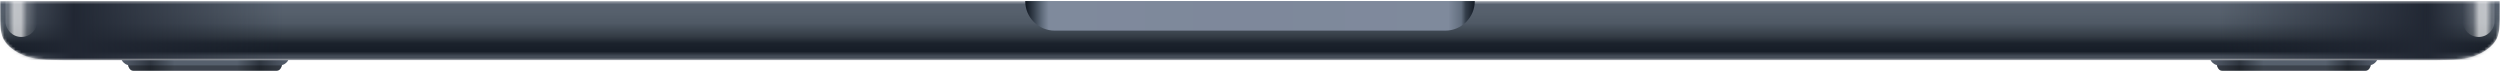
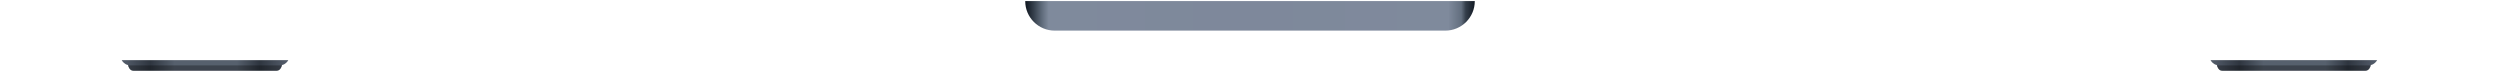
<svg xmlns="http://www.w3.org/2000/svg" width="884" height="25" viewBox="0 0 884 25" fill="none">
  <g clip-path="url(#clip0_879_12029)">
    <path d="M838.33 22.992C839.515 22.763 840.306 21.749 840.553 21.271H781.645C781.892 21.749 782.682 22.763 783.867 22.992C783.991 23.662 784.534 25 785.72 25H836.477C837.663 25 838.206 23.662 838.33 22.992Z" fill="url(#paint0_linear_879_12029)" />
    <path fill-rule="evenodd" clip-rule="evenodd" d="M838.274 23.231V23.136H783.897C784.066 23.836 784.613 25 785.719 25H836.477C837.534 25 838.08 23.936 838.274 23.231Z" fill="black" fill-opacity="0.3" />
    <path d="M99.722 22.992C100.908 22.763 101.698 21.749 101.945 21.271H43.037C43.284 21.749 44.075 22.763 45.26 22.992C45.384 23.662 45.927 25 47.112 25H97.87C99.055 25 99.599 23.662 99.722 22.992Z" fill="url(#paint1_linear_879_12029)" />
    <path fill-rule="evenodd" clip-rule="evenodd" d="M99.667 23.231V23.136H45.291C45.459 23.836 46.006 25 47.112 25H97.87C98.927 25 99.473 23.936 99.667 23.231Z" fill="black" fill-opacity="0.3" />
    <mask id="mask0_879_12029" style="mask-type:alpha" maskUnits="userSpaceOnUse" x="0" y="0" width="884" height="22">
-       <path d="M884 2.621V0.387H0V2.621C0 9.149 0 12.413 1.902 14.906C3.574 17.099 6.243 18.883 9.526 20C13.259 21.27 18.144 21.27 27.916 21.27H856.084C865.856 21.27 870.741 21.27 874.474 20C877.757 18.883 880.426 17.099 882.098 14.906C884 12.413 884 9.149 884 2.621Z" fill="white" />
-     </mask>
+       </mask>
    <g mask="url(#mask0_879_12029)">
-       <path d="M884 2.621V0.387H0V2.621C0 9.149 0 12.413 1.902 14.906C3.574 17.099 6.243 18.883 9.526 20C13.259 21.27 18.144 21.27 27.916 21.27H856.084C865.856 21.27 870.741 21.27 874.474 20C877.757 18.883 880.426 17.099 882.098 14.906C884 12.413 884 9.149 884 2.621Z" fill="url(#paint2_linear_879_12029)" />
      <rect x="784.745" y="0.387" width="99.256" height="20.883" fill="url(#paint3_linear_879_12029)" />
      <rect width="100.032" height="20.883" transform="matrix(-1 0 0 1 100.031 0.387)" fill="url(#paint4_linear_879_12029)" />
      <g filter="url(#filter0_f_879_12029)">
        <path d="M1.938 -3.342H13.182V7.444C13.182 10.549 10.665 13.066 7.56 13.066V13.066C4.455 13.066 1.938 10.549 1.938 7.444V-3.342Z" fill="url(#paint5_linear_879_12029)" />
      </g>
      <g filter="url(#filter1_f_879_12029)">
-         <path d="M882.062 -3.342H870.819V7.444C870.819 10.549 873.336 13.066 876.441 13.066V13.066C879.545 13.066 882.062 10.549 882.062 7.444V-3.342Z" fill="url(#paint6_linear_879_12029)" />
-       </g>
+         </g>
    </g>
    <path d="M362.517 0.387H521.482C521.482 6.154 516.807 10.829 511.04 10.829H372.959C367.192 10.829 362.517 6.154 362.517 0.387Z" fill="url(#paint7_linear_879_12029)" />
  </g>
  <defs>
    <filter id="filter0_f_879_12029" x="-4.062" y="-9.342" width="23.244" height="28.408" filterUnits="userSpaceOnUse" color-interpolation-filters="sRGB">
      <feFlood flood-opacity="0" result="BackgroundImageFix" />
      <feBlend mode="normal" in="SourceGraphic" in2="BackgroundImageFix" result="shape" />
      <feGaussianBlur stdDeviation="3" result="effect1_foregroundBlur_879_12029" />
    </filter>
    <filter id="filter1_f_879_12029" x="864.818" y="-9.342" width="23.244" height="28.408" filterUnits="userSpaceOnUse" color-interpolation-filters="sRGB">
      <feFlood flood-opacity="0" result="BackgroundImageFix" />
      <feBlend mode="normal" in="SourceGraphic" in2="BackgroundImageFix" result="shape" />
      <feGaussianBlur stdDeviation="3" result="effect1_foregroundBlur_879_12029" />
    </filter>
    <linearGradient id="paint0_linear_879_12029" x1="781.645" y1="23.136" x2="840.553" y2="23.136" gradientUnits="userSpaceOnUse">
      <stop stop-color="#565F6D" />
      <stop offset="0.173" stop-color="#2E353F" />
      <stop offset="0.318" stop-color="#56606D" />
      <stop offset="0.691" stop-color="#56606D" />
      <stop offset="0.826" stop-color="#2E353F" />
      <stop offset="1" stop-color="#565F6D" />
    </linearGradient>
    <linearGradient id="paint1_linear_879_12029" x1="43.037" y1="23.136" x2="101.945" y2="23.136" gradientUnits="userSpaceOnUse">
      <stop stop-color="#565F6D" />
      <stop offset="0.173" stop-color="#2E353F" />
      <stop offset="0.318" stop-color="#56606D" />
      <stop offset="0.691" stop-color="#56606D" />
      <stop offset="0.826" stop-color="#2E353F" />
      <stop offset="1" stop-color="#565F6D" />
    </linearGradient>
    <linearGradient id="paint2_linear_879_12029" x1="442" y1="0.387" x2="442" y2="21.27" gradientUnits="userSpaceOnUse">
      <stop stop-color="#586170" />
      <stop offset="0.193" stop-color="#56606C" />
      <stop offset="0.376" stop-color="#4F5965" />
      <stop offset="0.599" stop-color="#343C45" />
      <stop offset="0.714" stop-color="#1B222C" />
      <stop offset="0.852" stop-color="#161D27" />
      <stop offset="0.931" stop-color="#444C57" />
    </linearGradient>
    <linearGradient id="paint3_linear_879_12029" x1="884.001" y1="11.145" x2="784.745" y2="11.145" gradientUnits="userSpaceOnUse">
      <stop stop-color="#212733" stop-opacity="0" />
      <stop offset="0.26" stop-color="#212733" />
      <stop offset="1" stop-color="#212733" stop-opacity="0" />
    </linearGradient>
    <linearGradient id="paint4_linear_879_12029" x1="100.032" y1="10.758" x2="3.42387e-08" y2="10.758" gradientUnits="userSpaceOnUse">
      <stop stop-color="#212733" stop-opacity="0" />
      <stop offset="0.26" stop-color="#212733" />
      <stop offset="1" stop-color="#212733" stop-opacity="0" />
    </linearGradient>
    <linearGradient id="paint5_linear_879_12029" x1="1.938" y1="2.283" x2="13.182" y2="2.283" gradientUnits="userSpaceOnUse">
      <stop offset="0.088" stop-color="white" stop-opacity="0.17" />
      <stop offset="0.272" stop-color="white" stop-opacity="0.65" />
      <stop offset="0.49" stop-color="white" stop-opacity="0.65" />
      <stop offset="0.677" stop-color="white" stop-opacity="0.19" />
      <stop offset="1" stop-color="white" stop-opacity="0" />
    </linearGradient>
    <linearGradient id="paint6_linear_879_12029" x1="882.062" y1="2.283" x2="870.819" y2="2.283" gradientUnits="userSpaceOnUse">
      <stop offset="0.088" stop-color="white" stop-opacity="0.17" />
      <stop offset="0.272" stop-color="white" stop-opacity="0.65" />
      <stop offset="0.49" stop-color="white" stop-opacity="0.65" />
      <stop offset="0.677" stop-color="white" stop-opacity="0.19" />
      <stop offset="1" stop-color="white" stop-opacity="0" />
    </linearGradient>
    <linearGradient id="paint7_linear_879_12029" x1="362.893" y1="5.45" x2="521.482" y2="5.45" gradientUnits="userSpaceOnUse">
      <stop stop-color="#131A24" />
      <stop offset="0.016" stop-color="#343E4A" />
      <stop offset="0.036" stop-color="#626E7E" />
      <stop offset="0.05" stop-color="#7F8A9C" />
      <stop offset="0.479" stop-color="#7E889B" />
      <stop offset="0.941" stop-color="#7F8A9C" />
      <stop offset="0.97" stop-color="#626E7E" />
      <stop offset="0.98" stop-color="#343E4A" />
      <stop offset="1" stop-color="#131A24" />
    </linearGradient>
    <clipPath id="clip0_879_12029">
      <rect width="884" height="24.613" fill="white" transform="translate(0 0.387)" />
    </clipPath>
  </defs>
</svg>